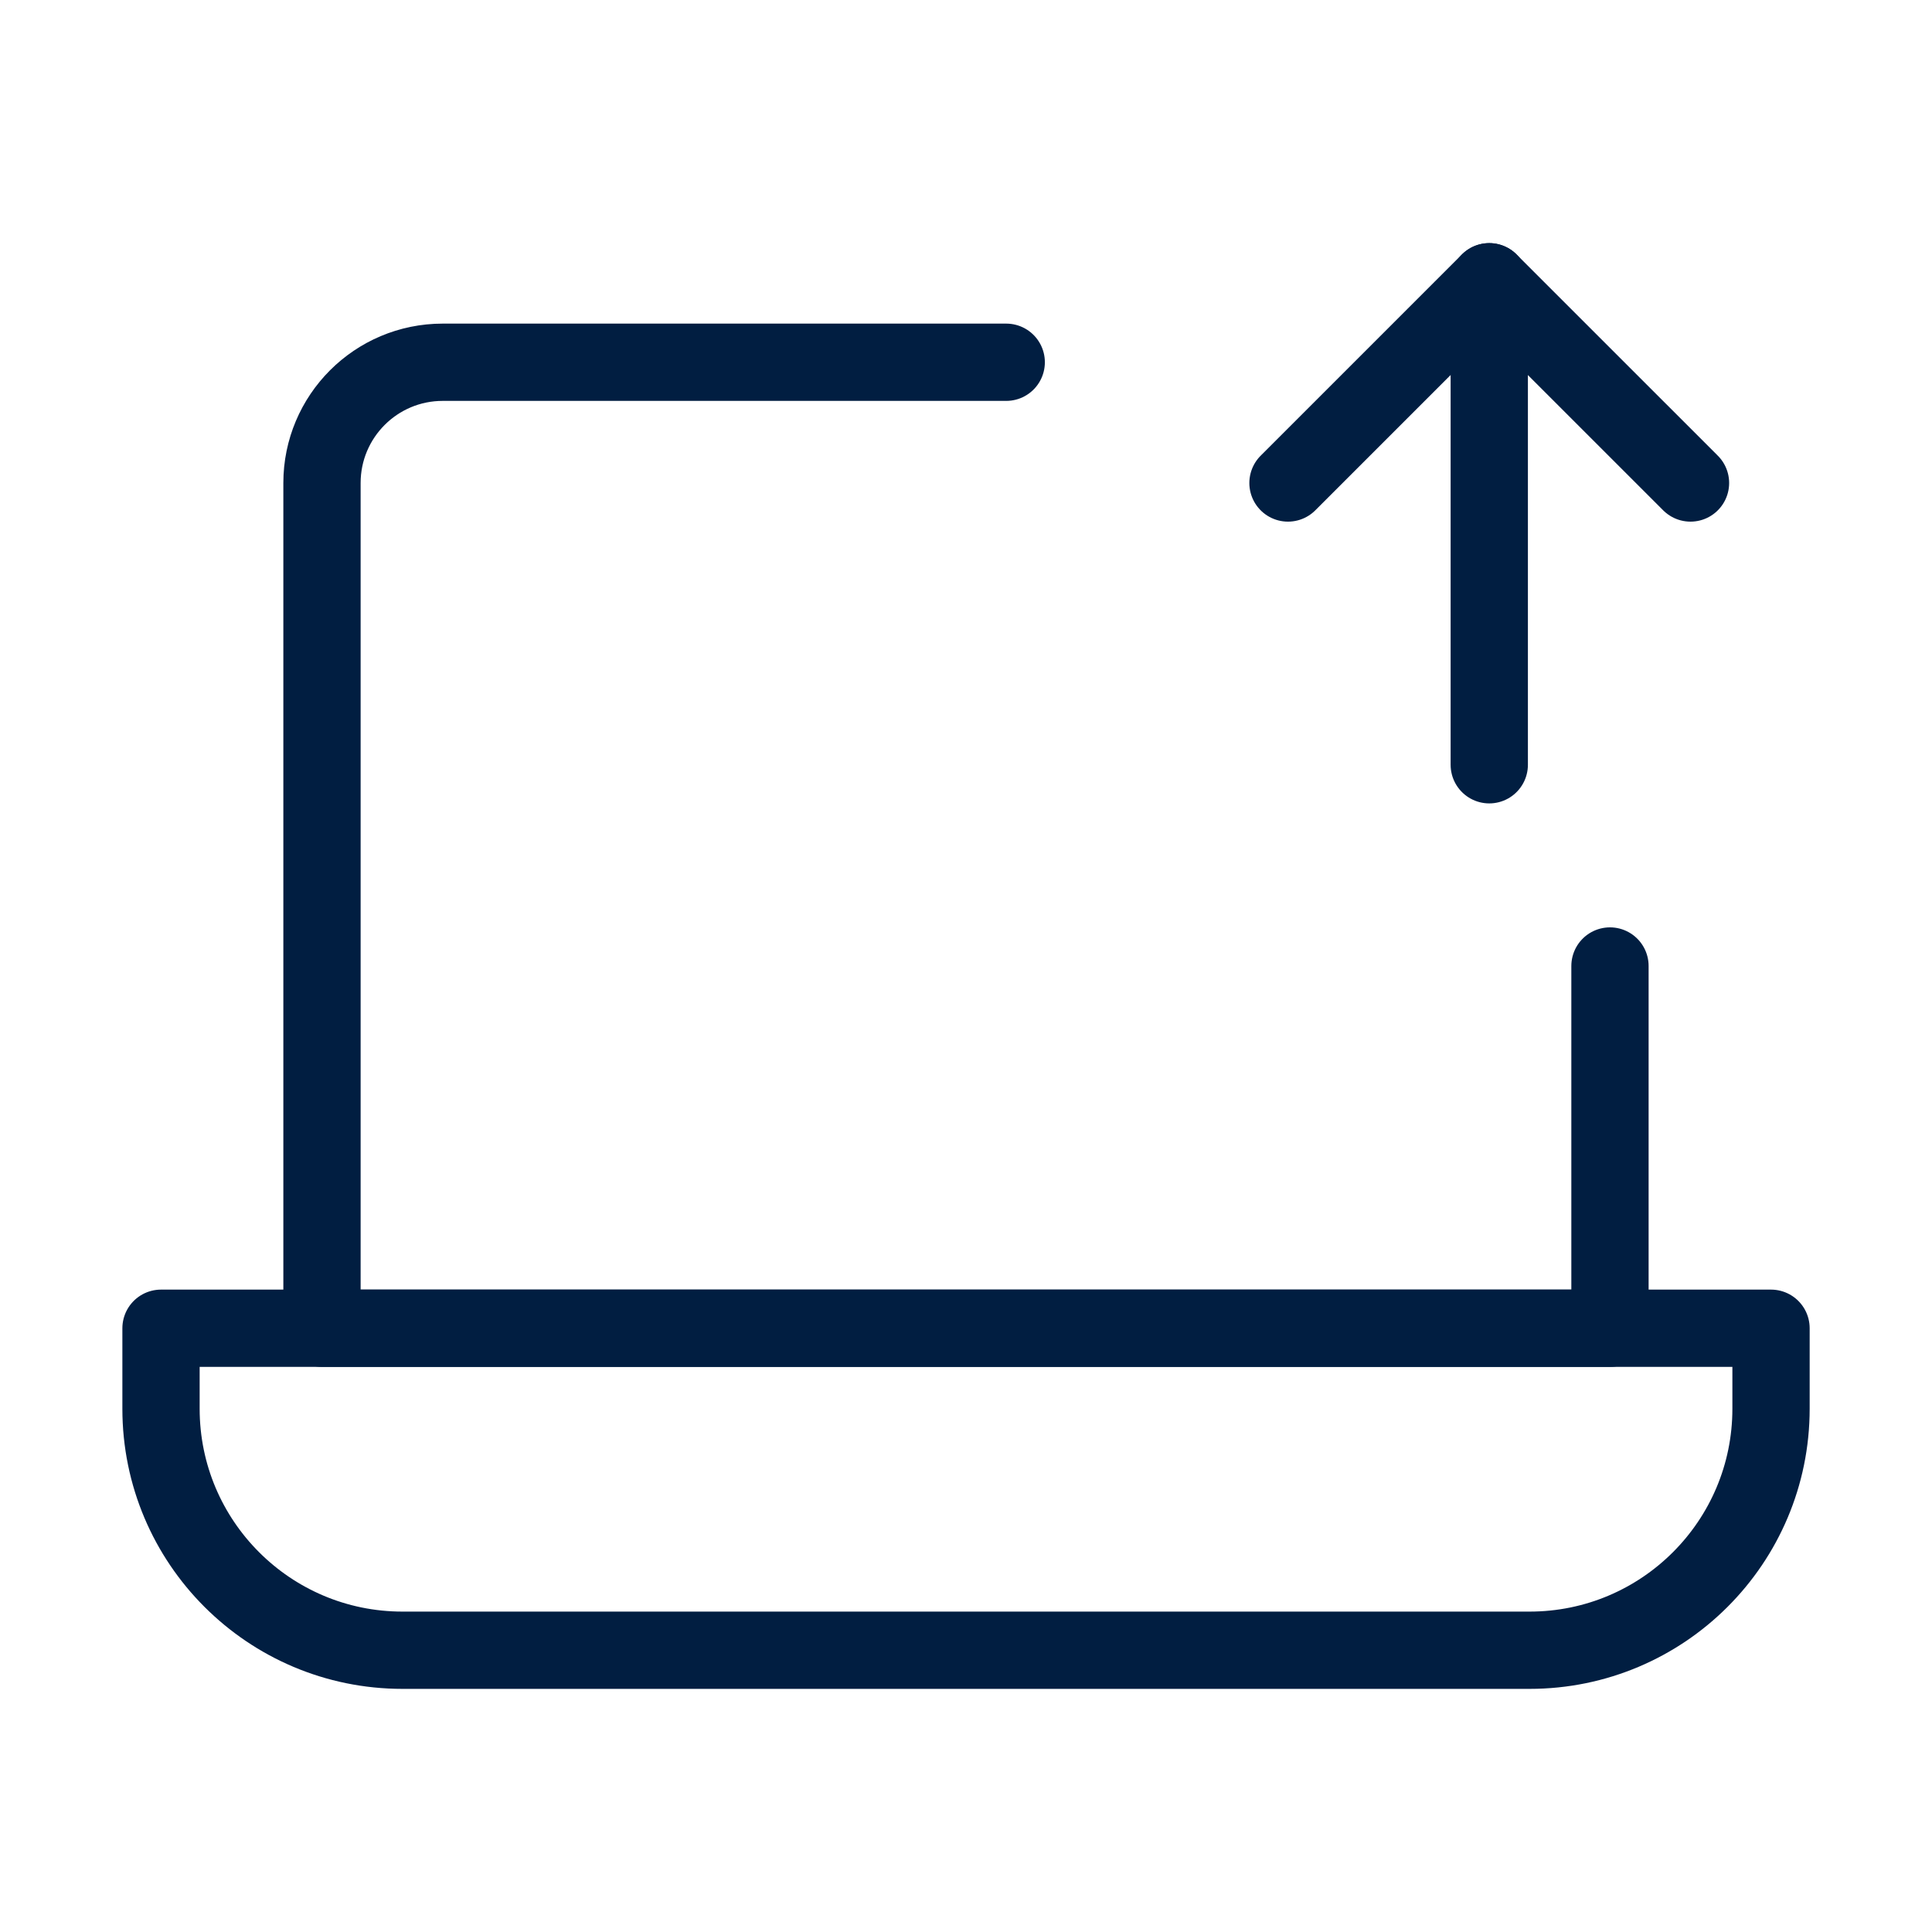
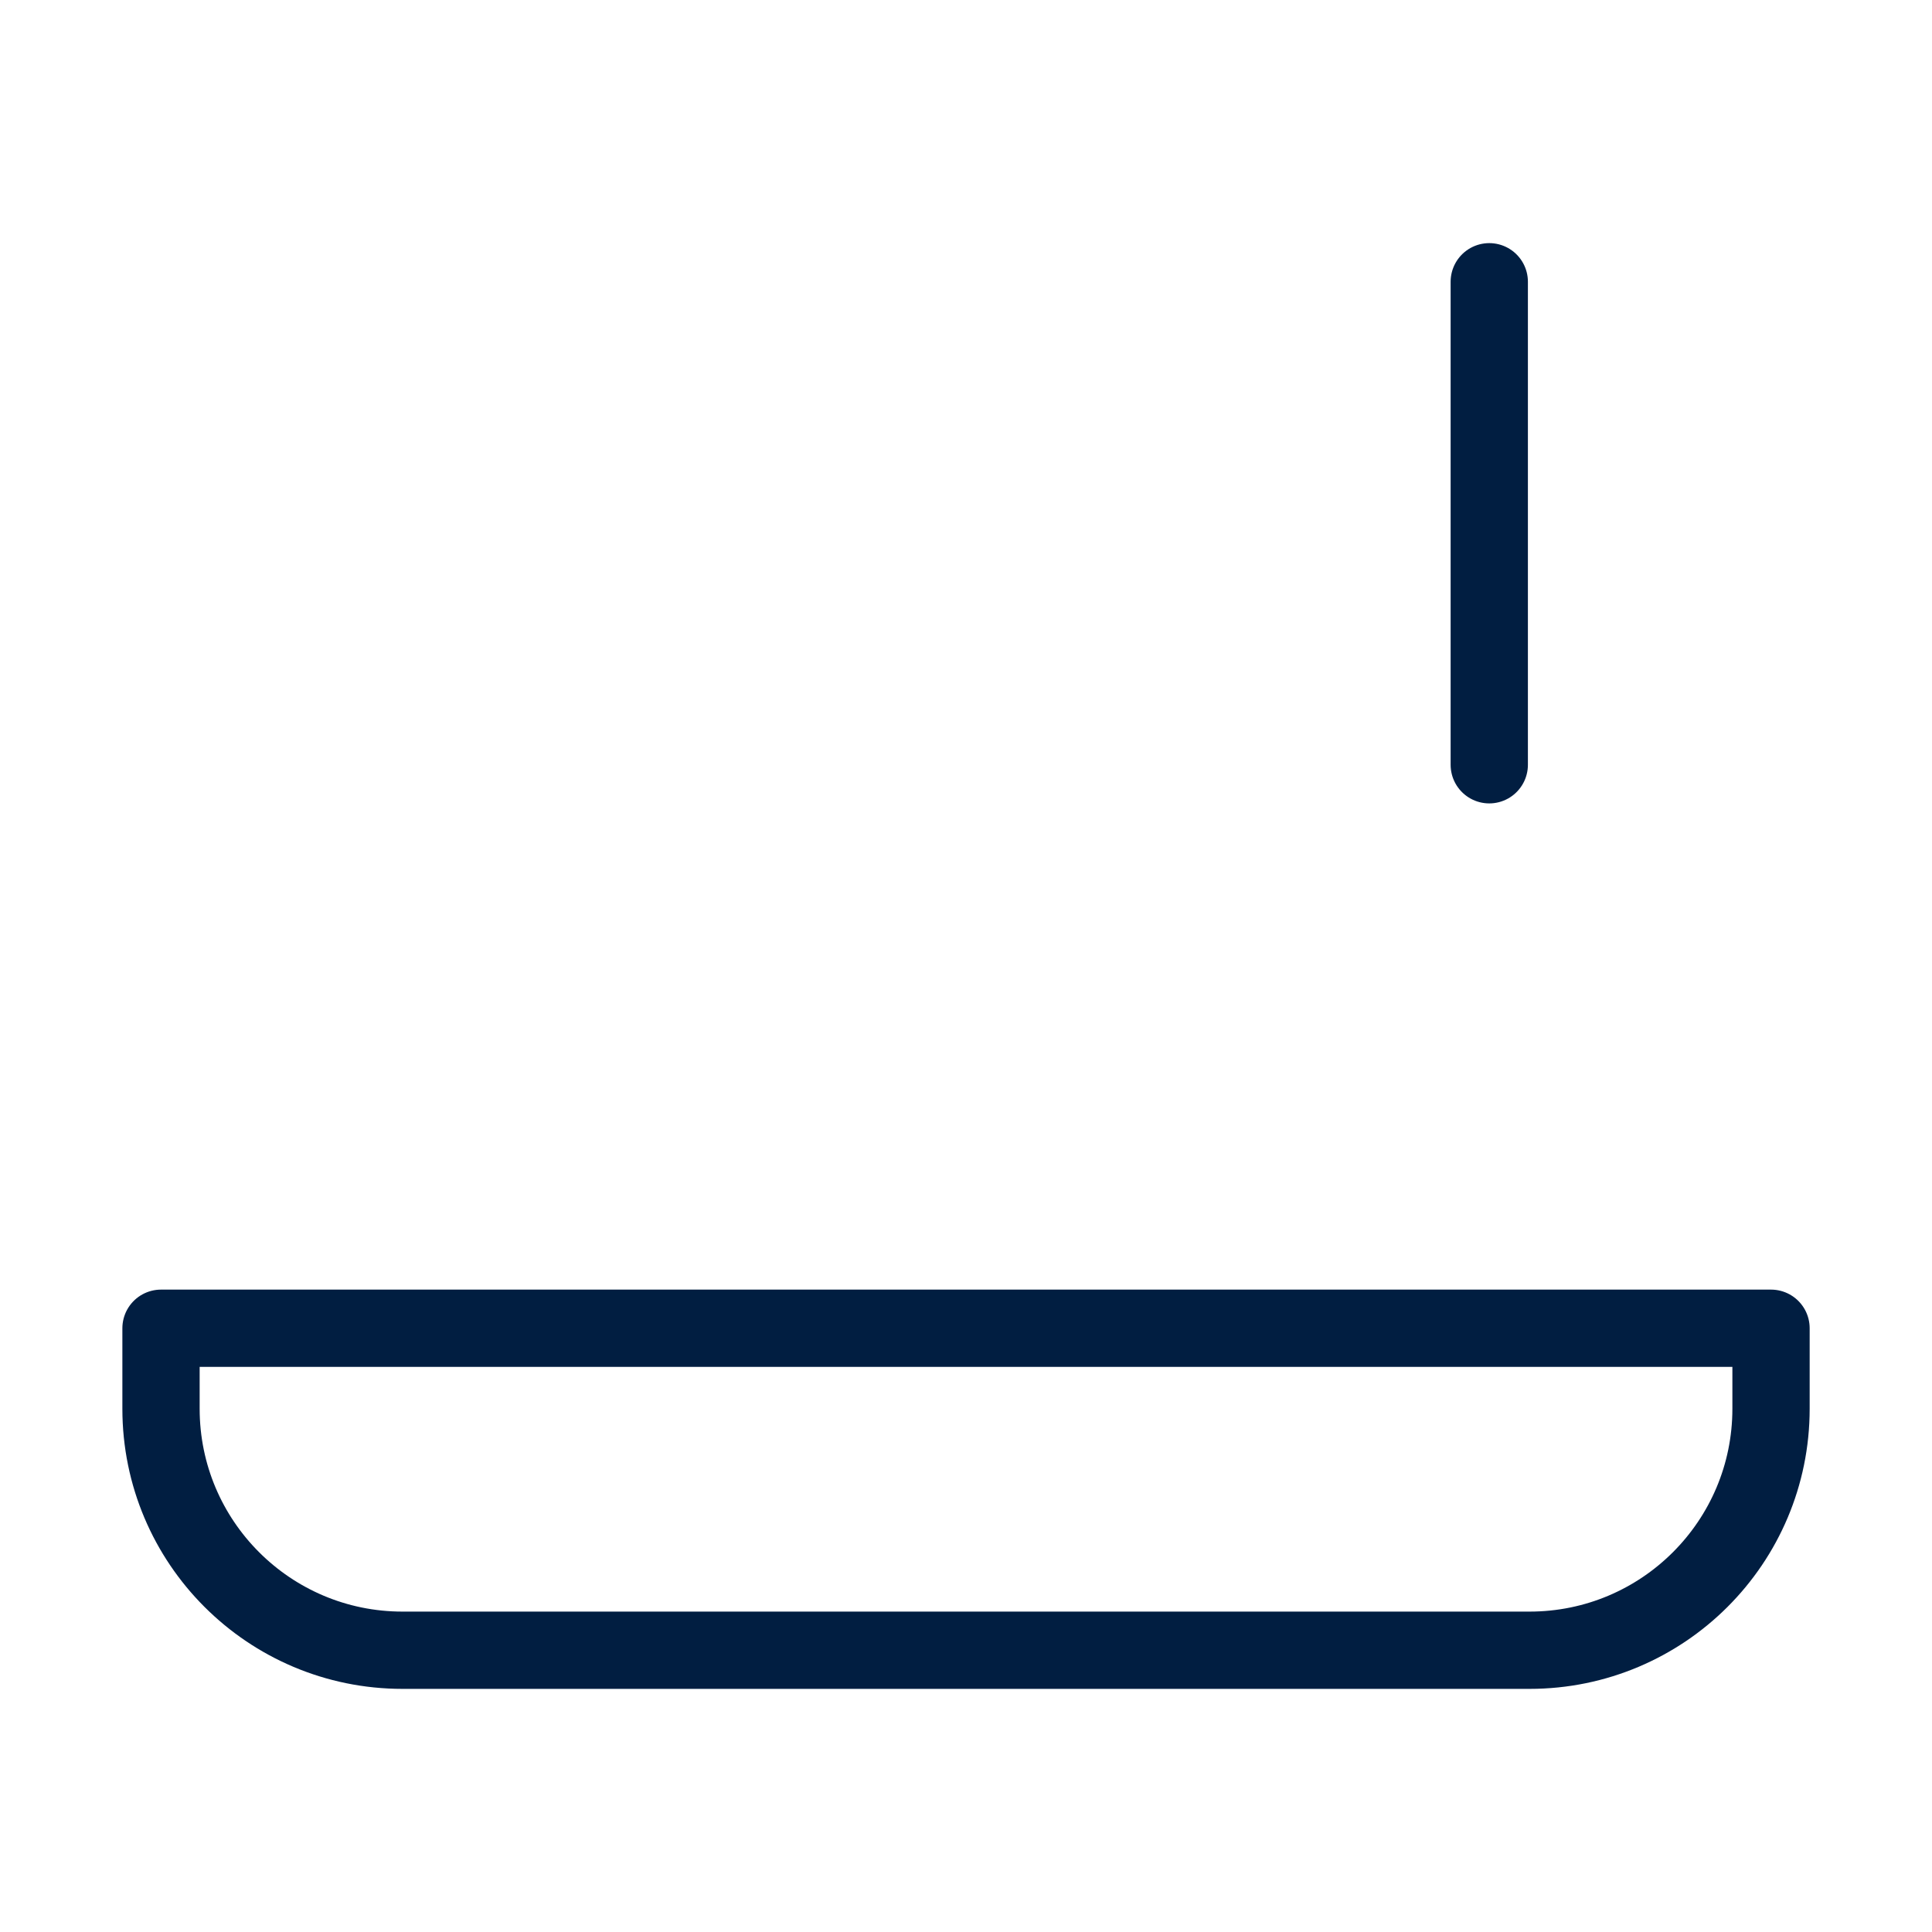
<svg xmlns="http://www.w3.org/2000/svg" width="50" height="50" viewBox="0 0 50 50" fill="none">
-   <path d="M26.041 9.375H11.458C9.732 9.375 8.333 10.774 8.333 12.5V34.375H41.666V25" stroke="#011E41" stroke-width="2" stroke-linecap="round" stroke-linejoin="round" />
  <path d="M4.167 34.375H45.834V36.458C45.834 39.91 43.035 42.708 39.584 42.708H10.417C6.965 42.708 4.167 39.91 4.167 36.458V34.375Z" stroke="#011E41" stroke-width="2" stroke-linejoin="round" />
  <path d="M38.542 19.792V7.292" stroke="#011E41" stroke-width="2" stroke-linecap="round" stroke-linejoin="round" />
-   <path d="M33.333 12.5L38.541 7.292L43.75 12.5" stroke="#011E41" stroke-width="2" stroke-linecap="round" stroke-linejoin="round" />
</svg>